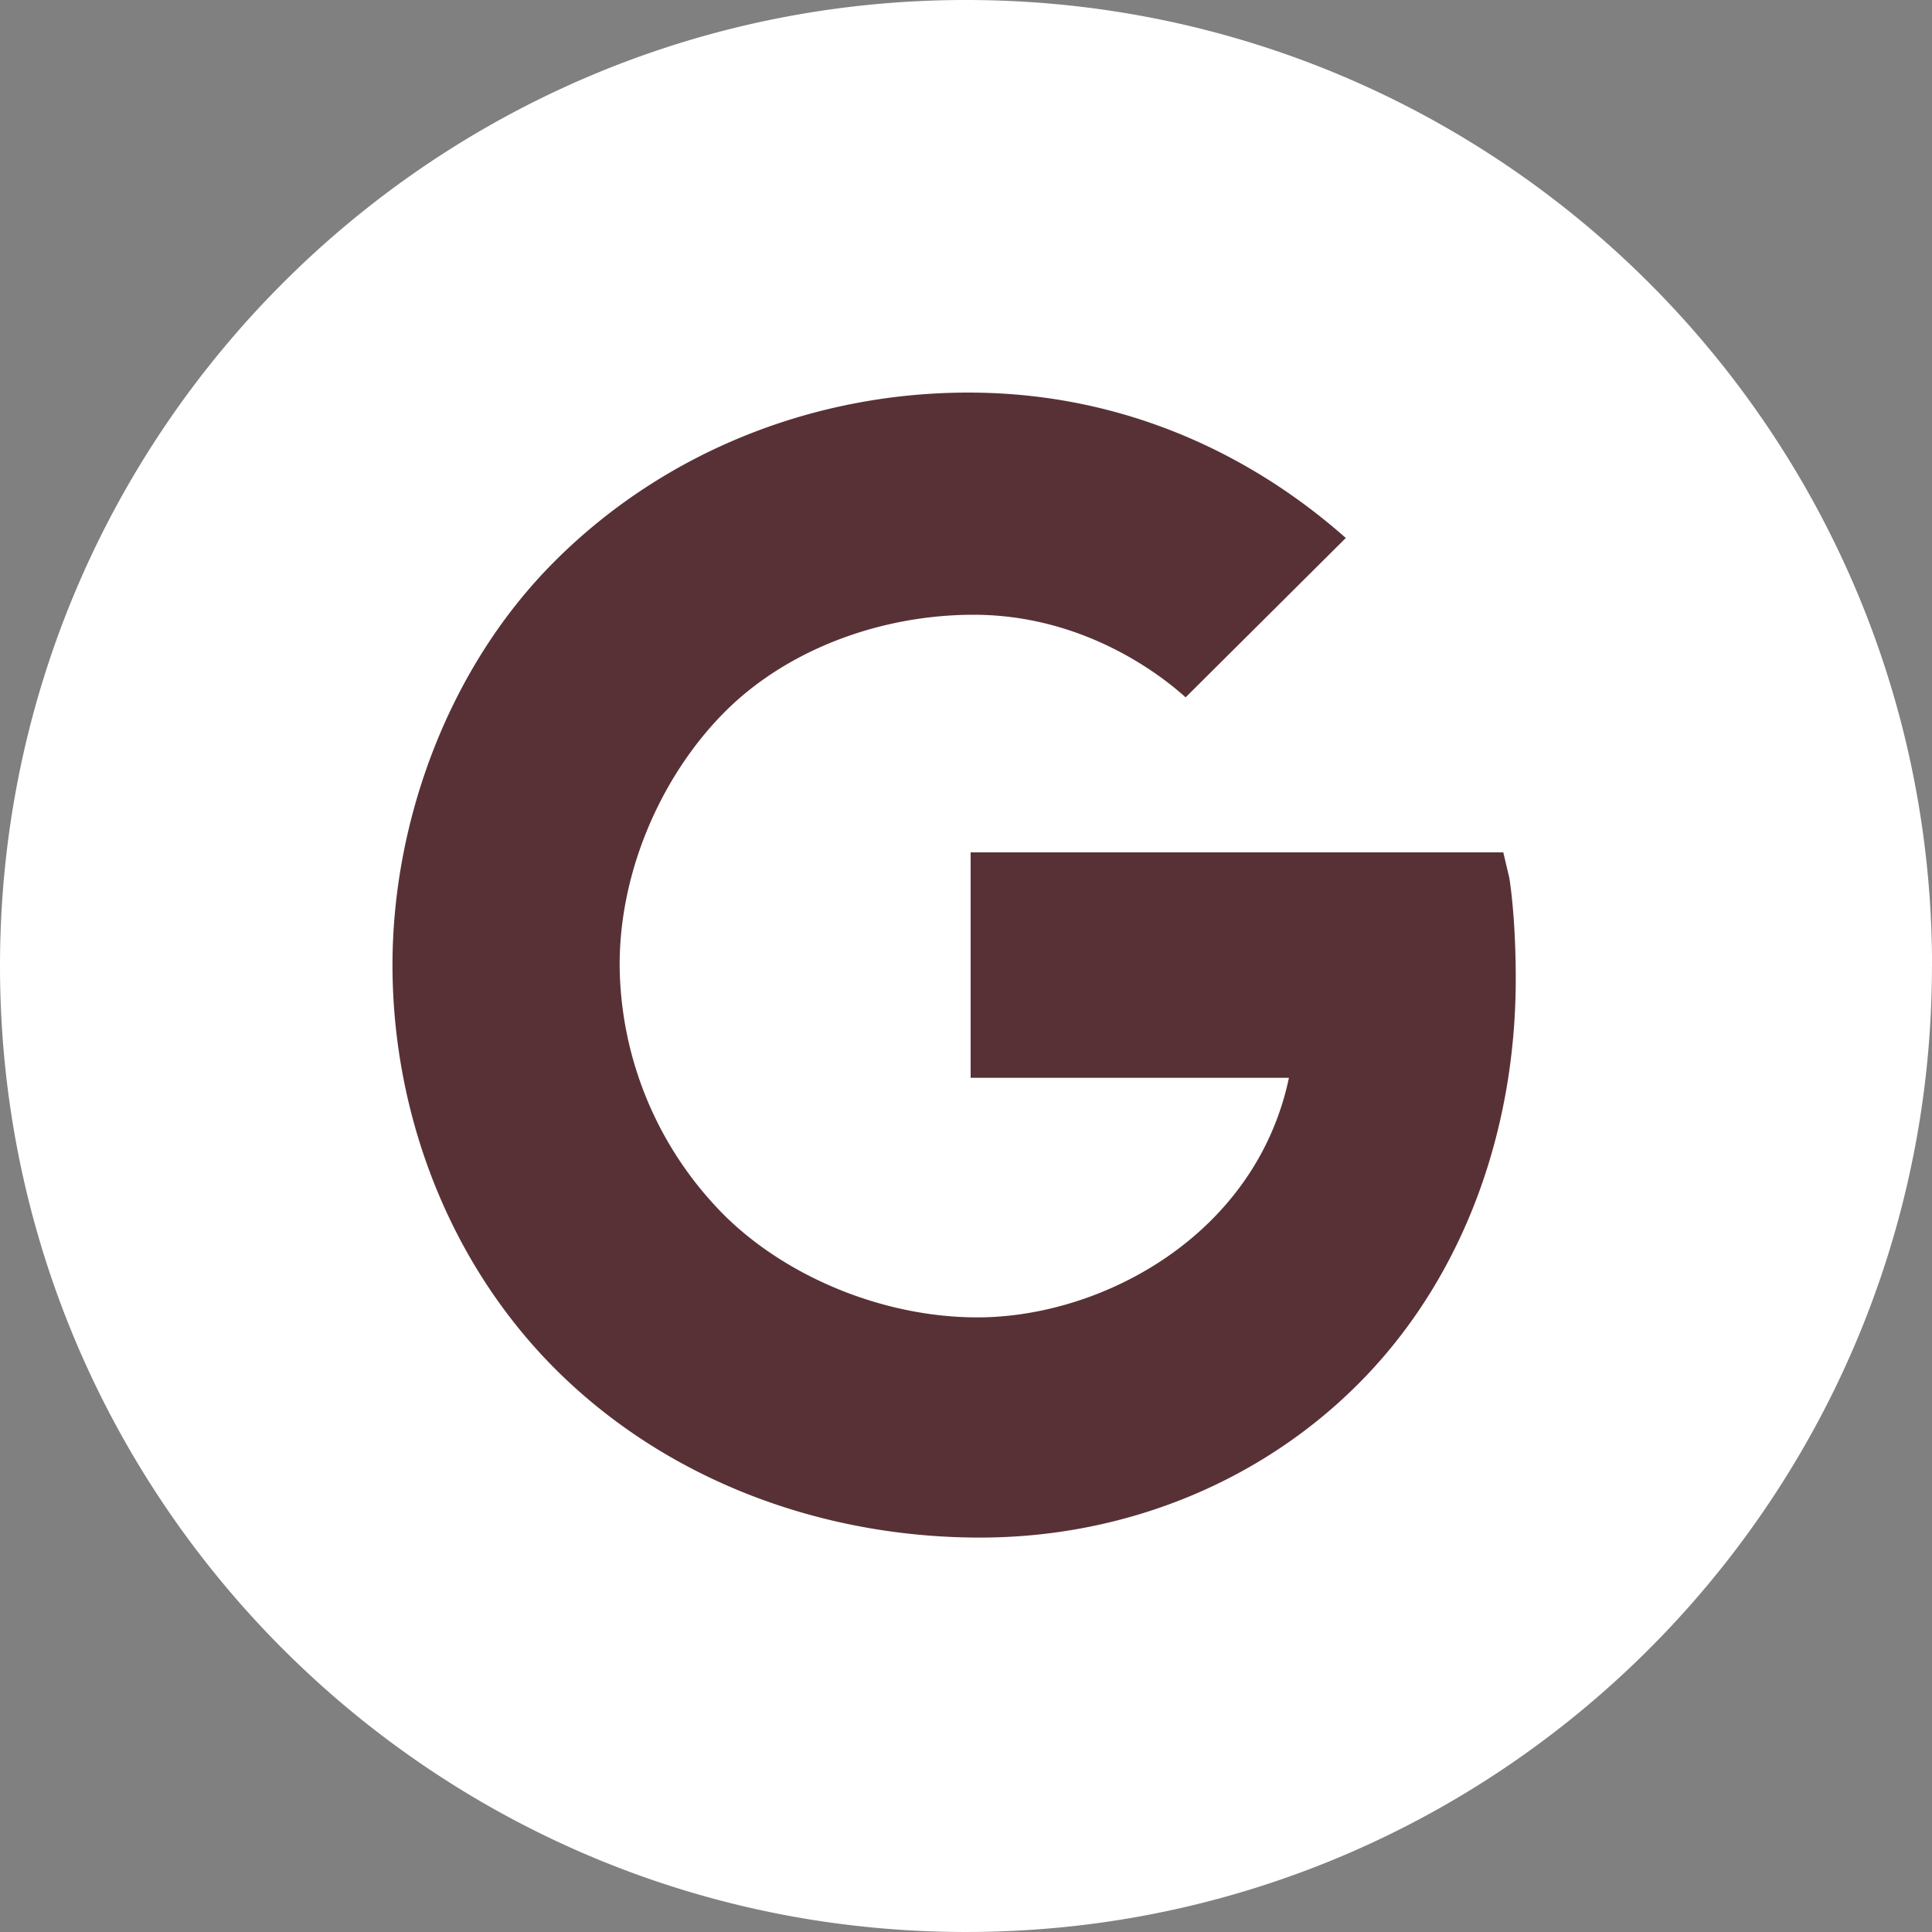
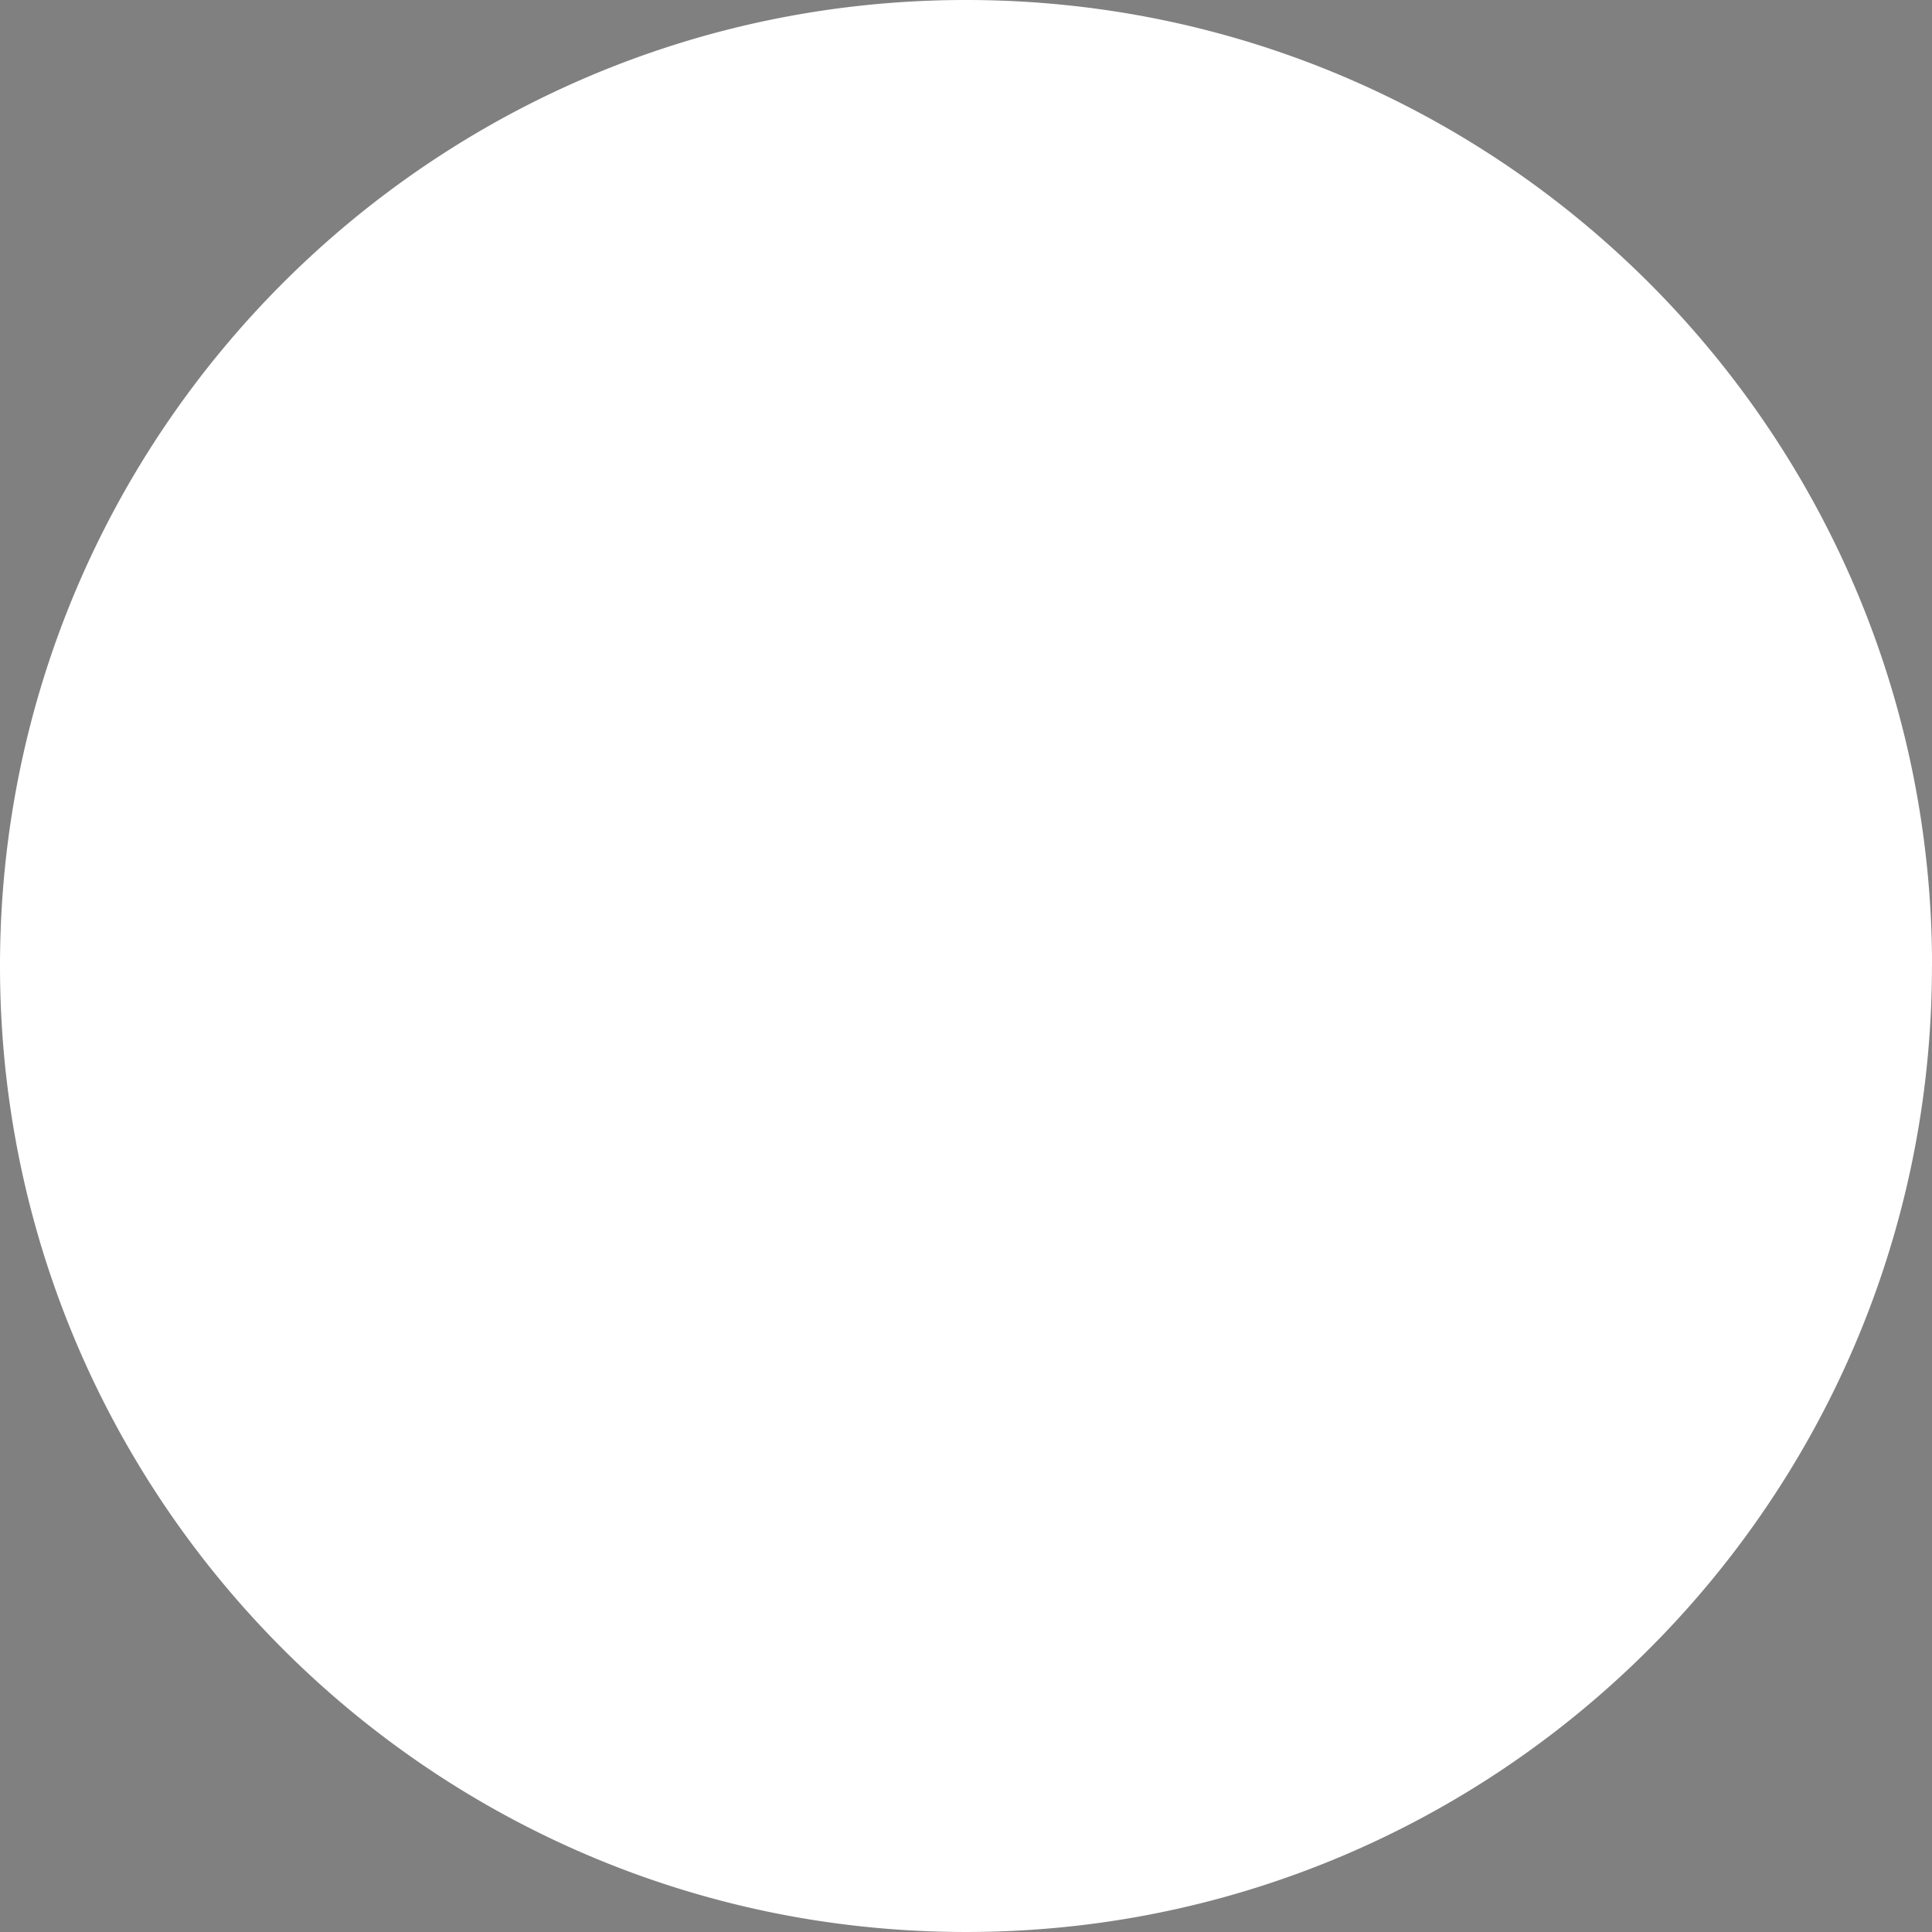
<svg xmlns="http://www.w3.org/2000/svg" width="40" height="40" fill="none">
  <rect width="100%" height="100%" fill="#808080" stroke="none" />
  <path fill="#fff" d="M39.999 20c0 10.102-7.488 18.453-17.215 19.808a20.279 20.279 0 0 1-5.988-.063C7.273 38.212 0 29.955 0 20 0 8.955 8.955 0 20 0c11.047 0 20.001 8.955 20.001 20H40Z" />
  <g clip-path="url(#a)">
-     <path fill="#583136" d="m31.244 18.154-.12-.507H20.096v4.668h6.59c-.684 3.25-3.859 4.96-6.452 4.96-1.887 0-3.876-.794-5.193-2.07a7.414 7.414 0 0 1-2.212-5.232c0-1.967.884-3.934 2.17-5.227 1.286-1.294 3.228-2.018 5.158-2.018 2.212 0 3.797 1.174 4.39 1.71l3.317-3.3c-.974-.855-3.647-3.01-7.814-3.01-3.214 0-6.296 1.231-8.55 3.477-2.223 2.211-3.374 5.409-3.374 8.376 0 2.967 1.089 6.005 3.244 8.234 2.302 2.377 5.563 3.619 8.92 3.619 3.055 0 5.95-1.197 8.014-3.369 2.029-2.137 3.078-5.095 3.078-8.196 0-1.306-.13-2.08-.137-2.115Z" />
-   </g>
+     </g>
  <defs>
    <clipPath id="a">
      <path fill="#fff" d="M8.125 8.128h23.706v23.706H8.125z" />
    </clipPath>
  </defs>
</svg>